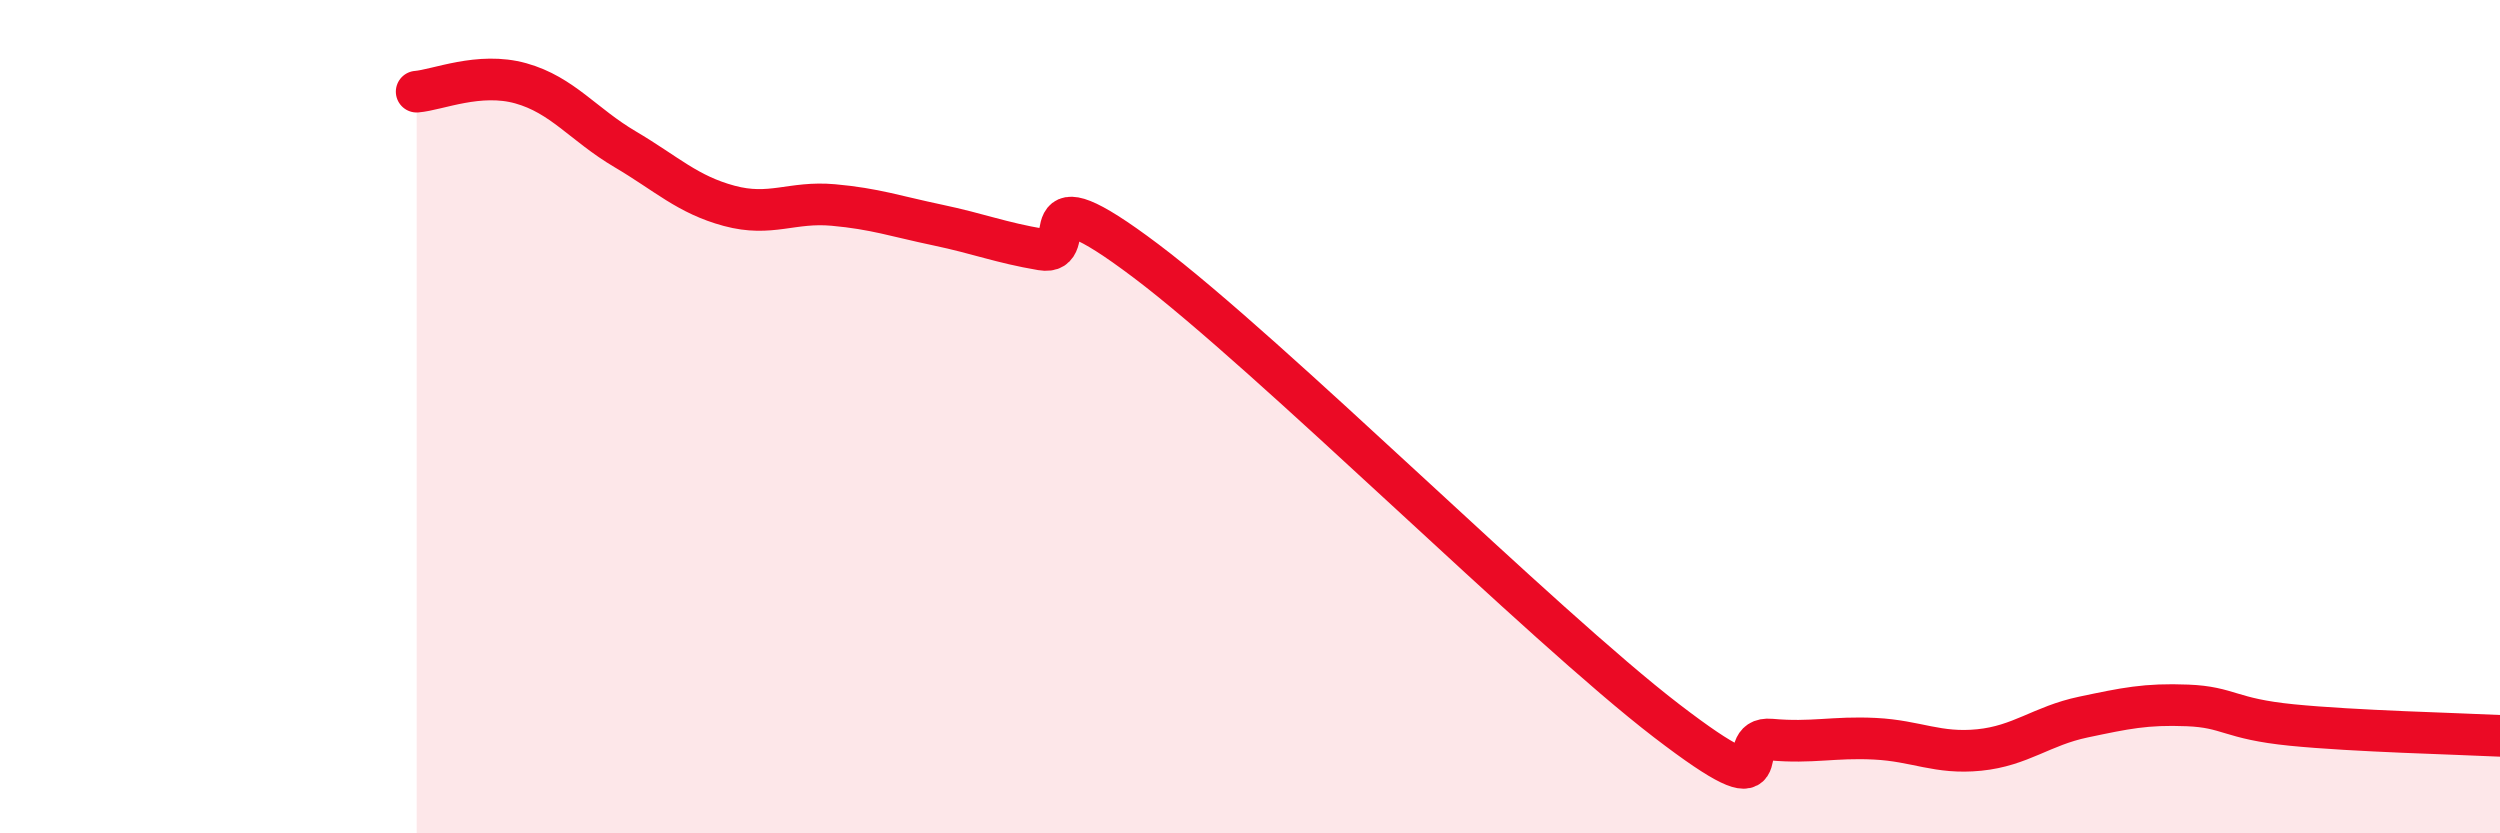
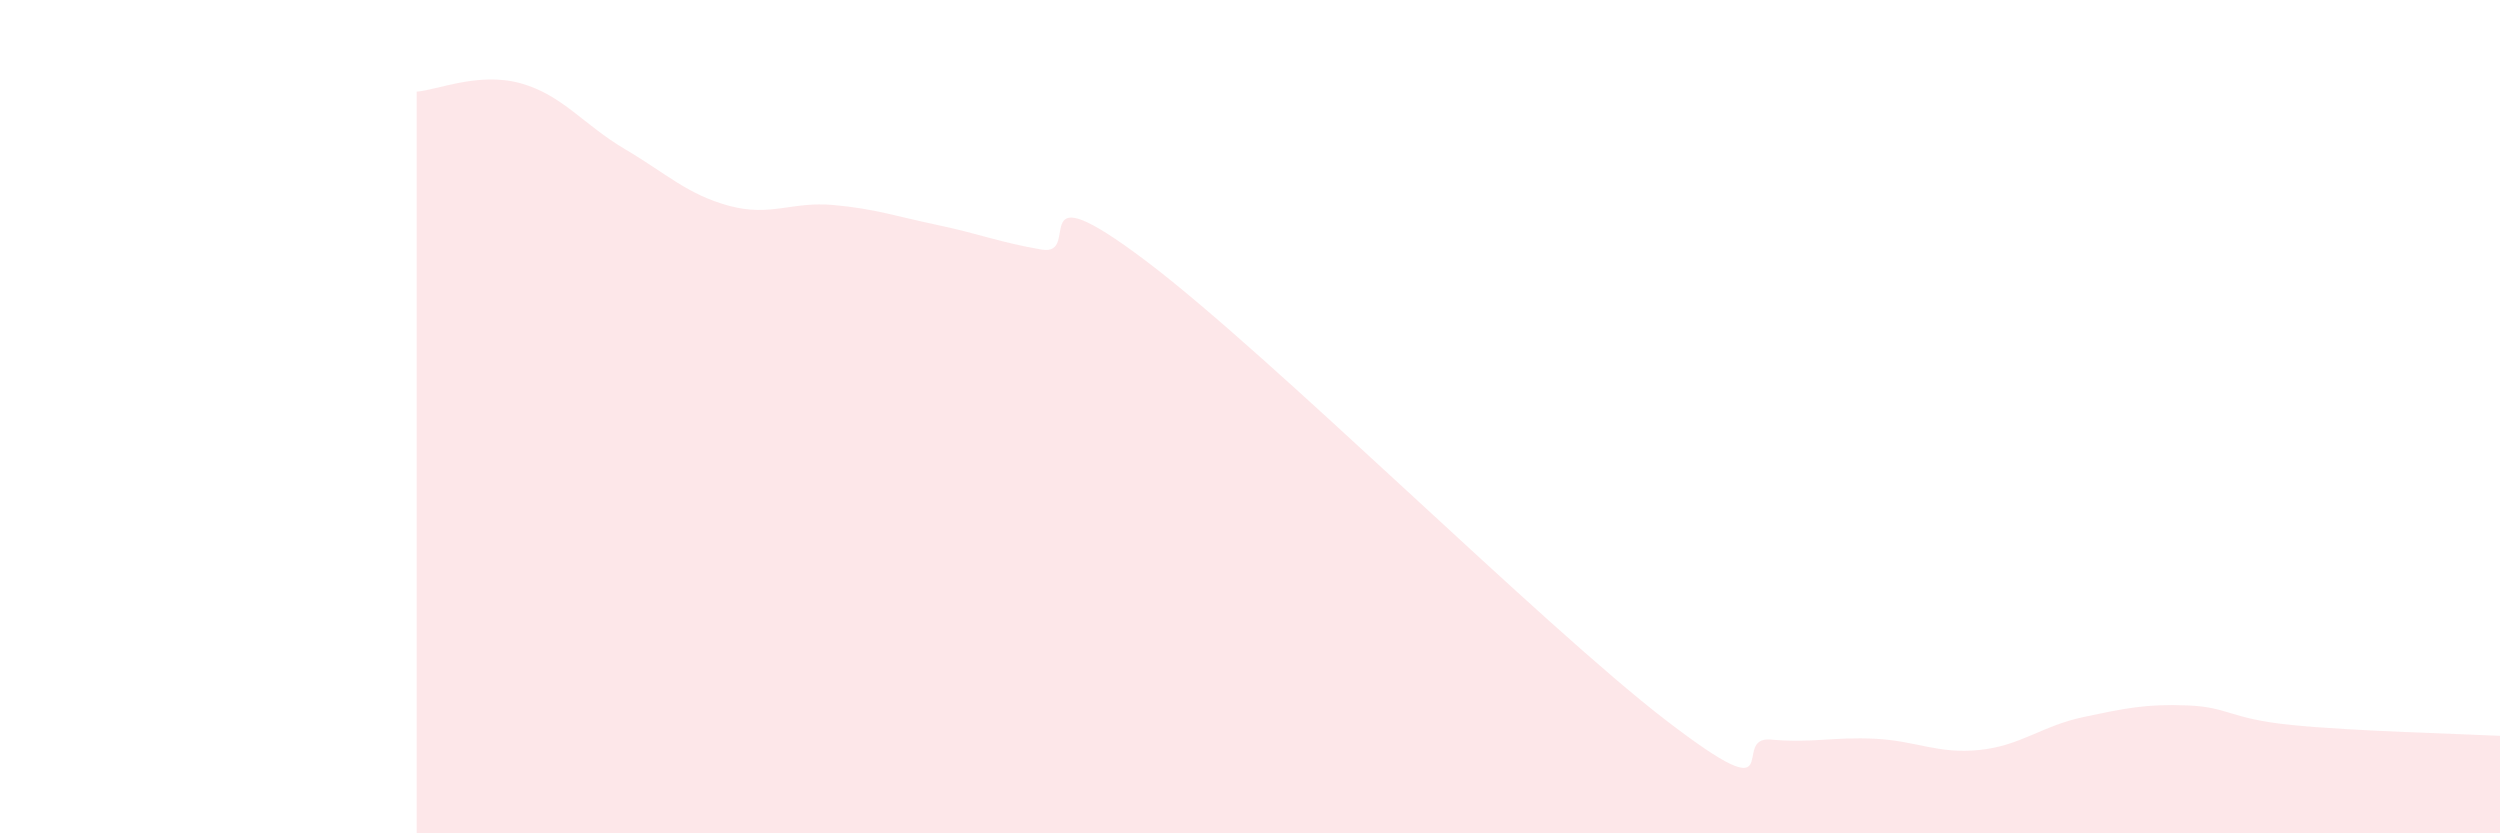
<svg xmlns="http://www.w3.org/2000/svg" width="60" height="20" viewBox="0 0 60 20">
  <path d="M 10,2.2 C 10.5,2.16 11.5,1.72 12.5,2 C 13.5,2.28 14,2.99 15,3.58 C 16,4.17 16.5,4.67 17.5,4.94 C 18.5,5.21 19,4.83 20,4.92 C 21,5.01 21.5,5.19 22.5,5.4 C 23.5,5.61 24,5.82 25,5.99 C 26,6.16 24.5,4 27.5,6.26 C 30.5,8.52 37,15 40,17.3 C 43,19.6 41.5,17.66 42.5,17.75 C 43.5,17.84 44,17.68 45,17.73 C 46,17.78 46.5,18.1 47.5,18 C 48.5,17.9 49,17.42 50,17.21 C 51,17 51.5,16.89 52.5,16.93 C 53.5,16.97 53.5,17.25 55,17.4 C 56.5,17.55 59,17.61 60,17.66L60 20L10 20Z" fill="#EB0A25" opacity="0.1" stroke-linecap="round" stroke-linejoin="round" />
-   <path d="M 10,2.2 C 10.5,2.16 11.5,1.72 12.5,2 C 13.5,2.28 14,2.99 15,3.58 C 16,4.17 16.5,4.67 17.5,4.94 C 18.5,5.21 19,4.83 20,4.92 C 21,5.01 21.5,5.19 22.5,5.4 C 23.5,5.61 24,5.82 25,5.99 C 26,6.16 24.5,4 27.5,6.26 C 30.5,8.52 37,15 40,17.3 C 43,19.6 41.5,17.66 42.5,17.75 C 43.5,17.84 44,17.68 45,17.73 C 46,17.78 46.5,18.1 47.5,18 C 48.5,17.9 49,17.42 50,17.21 C 51,17 51.5,16.89 52.5,16.93 C 53.5,16.97 53.5,17.25 55,17.4 C 56.5,17.55 59,17.61 60,17.66" stroke="#EB0A25" stroke-width="1" fill="none" stroke-linecap="round" stroke-linejoin="round" />
</svg>